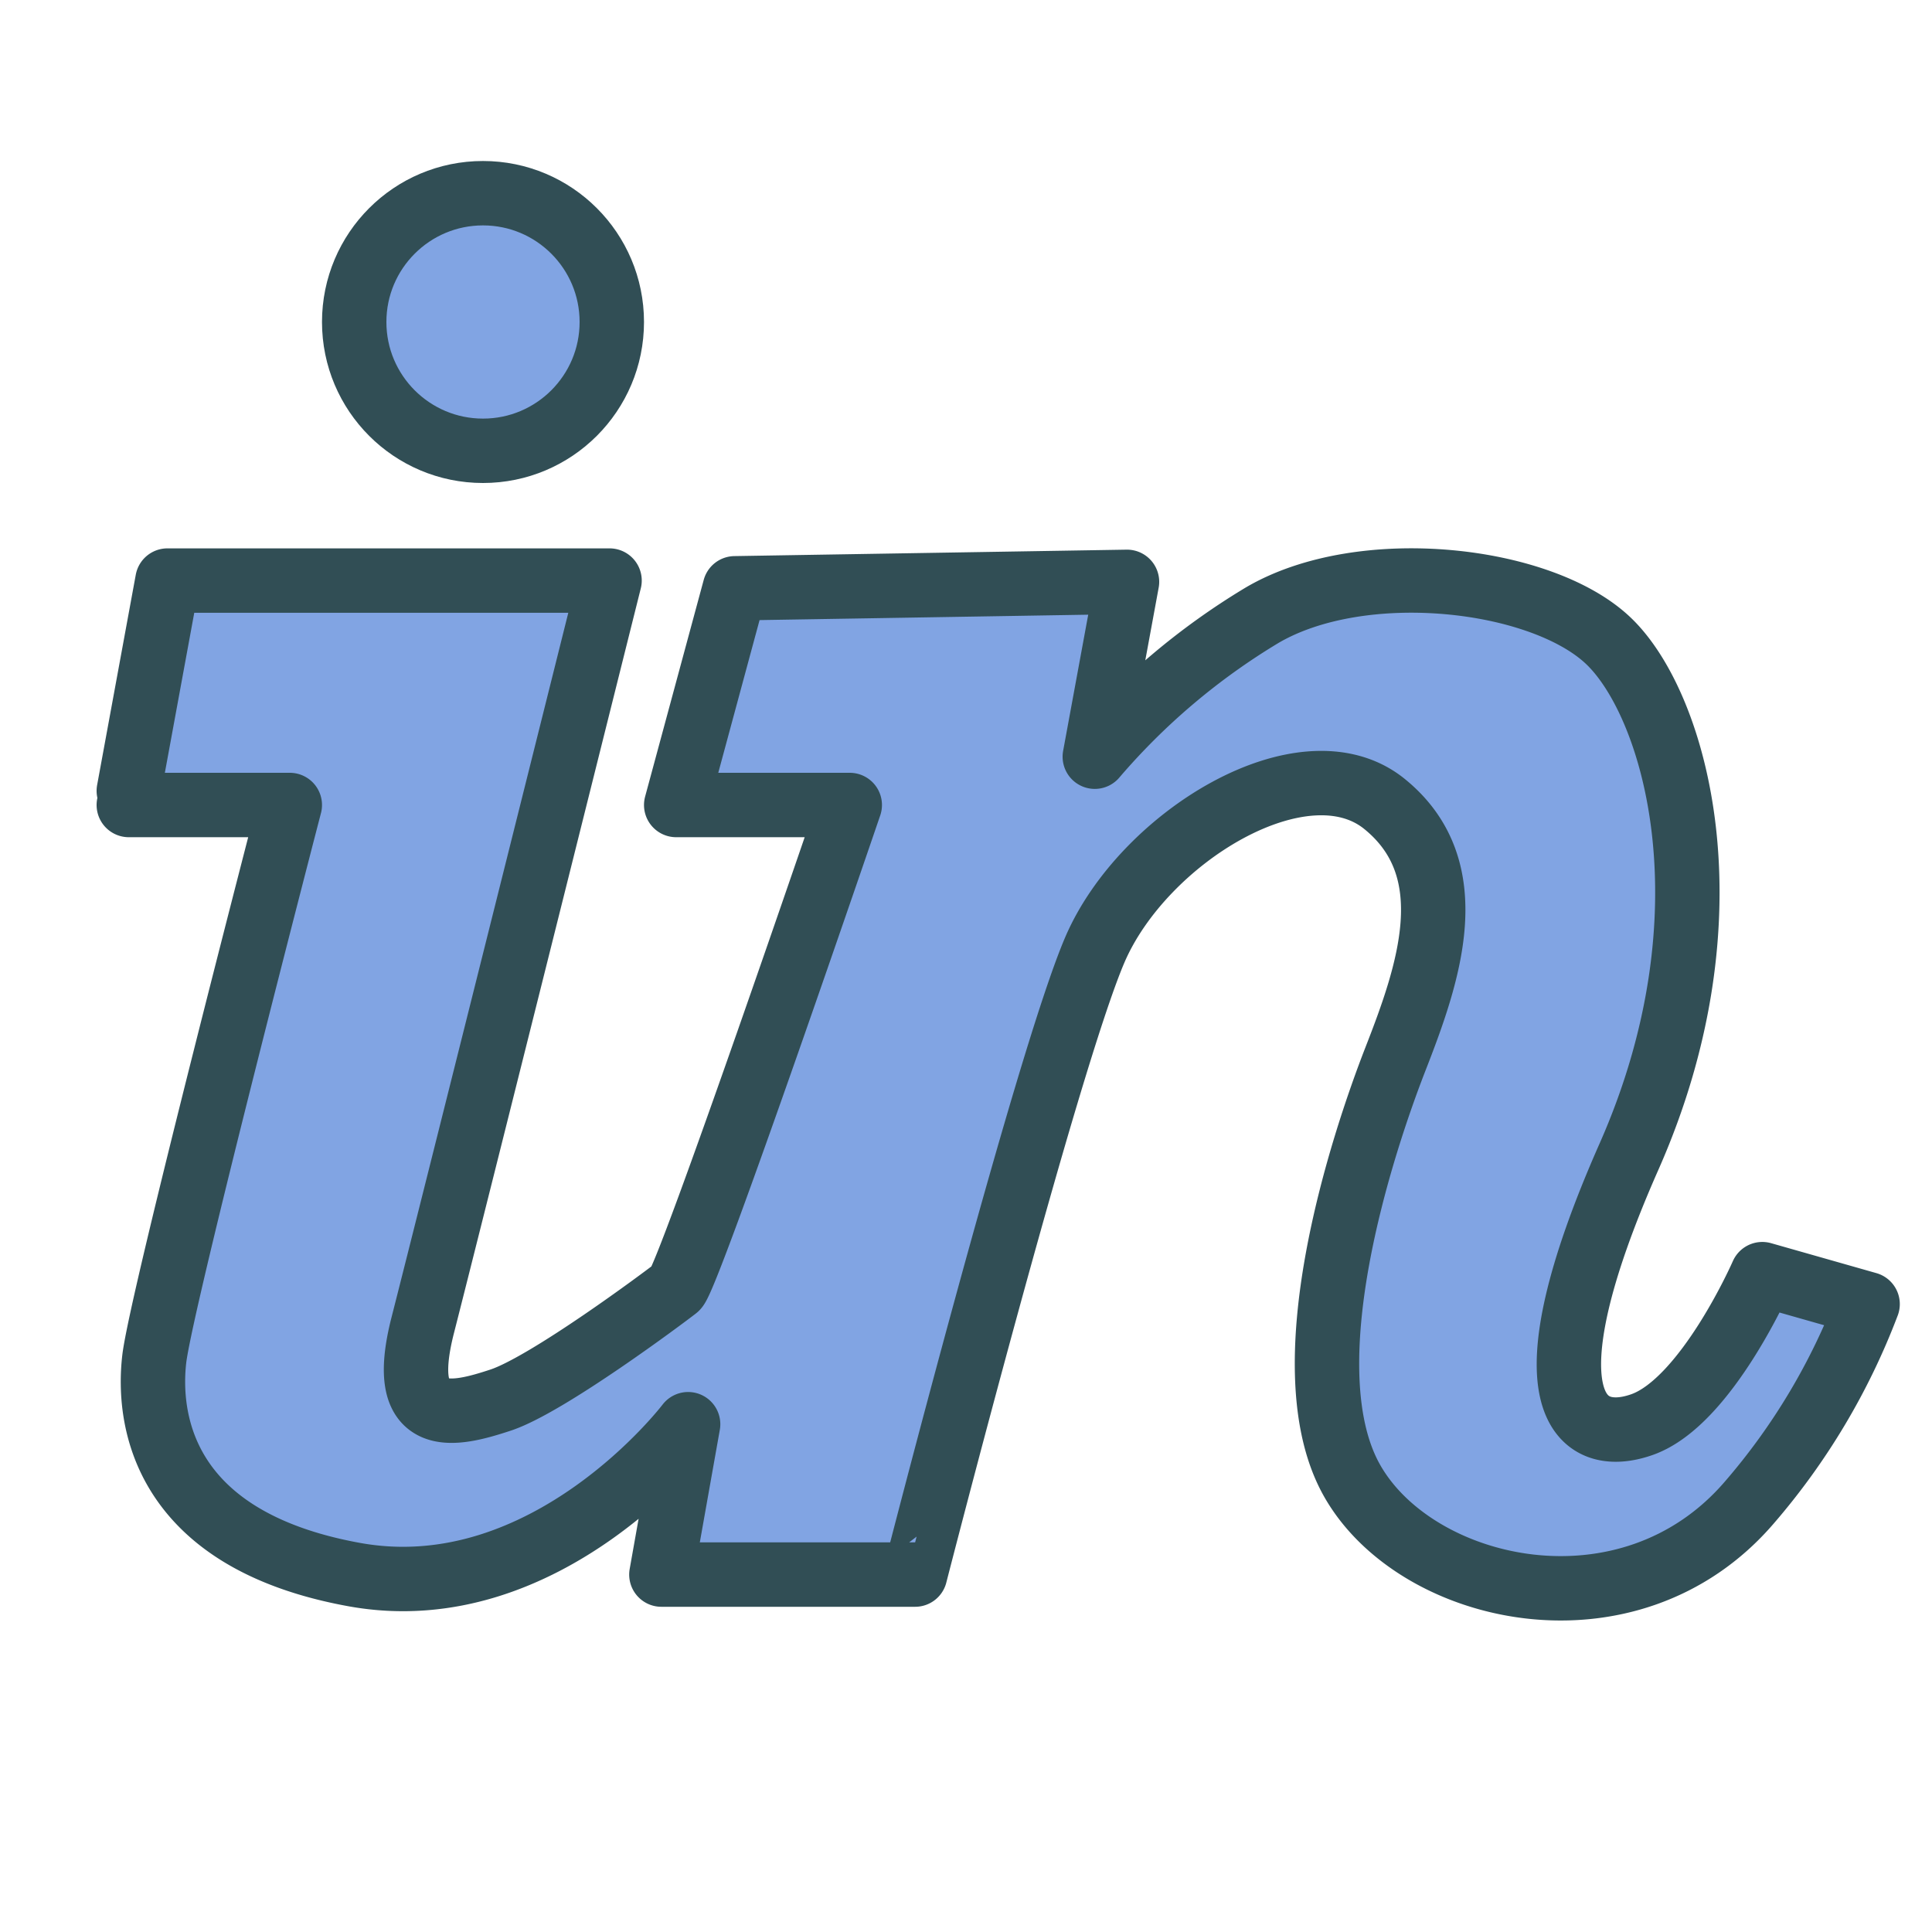
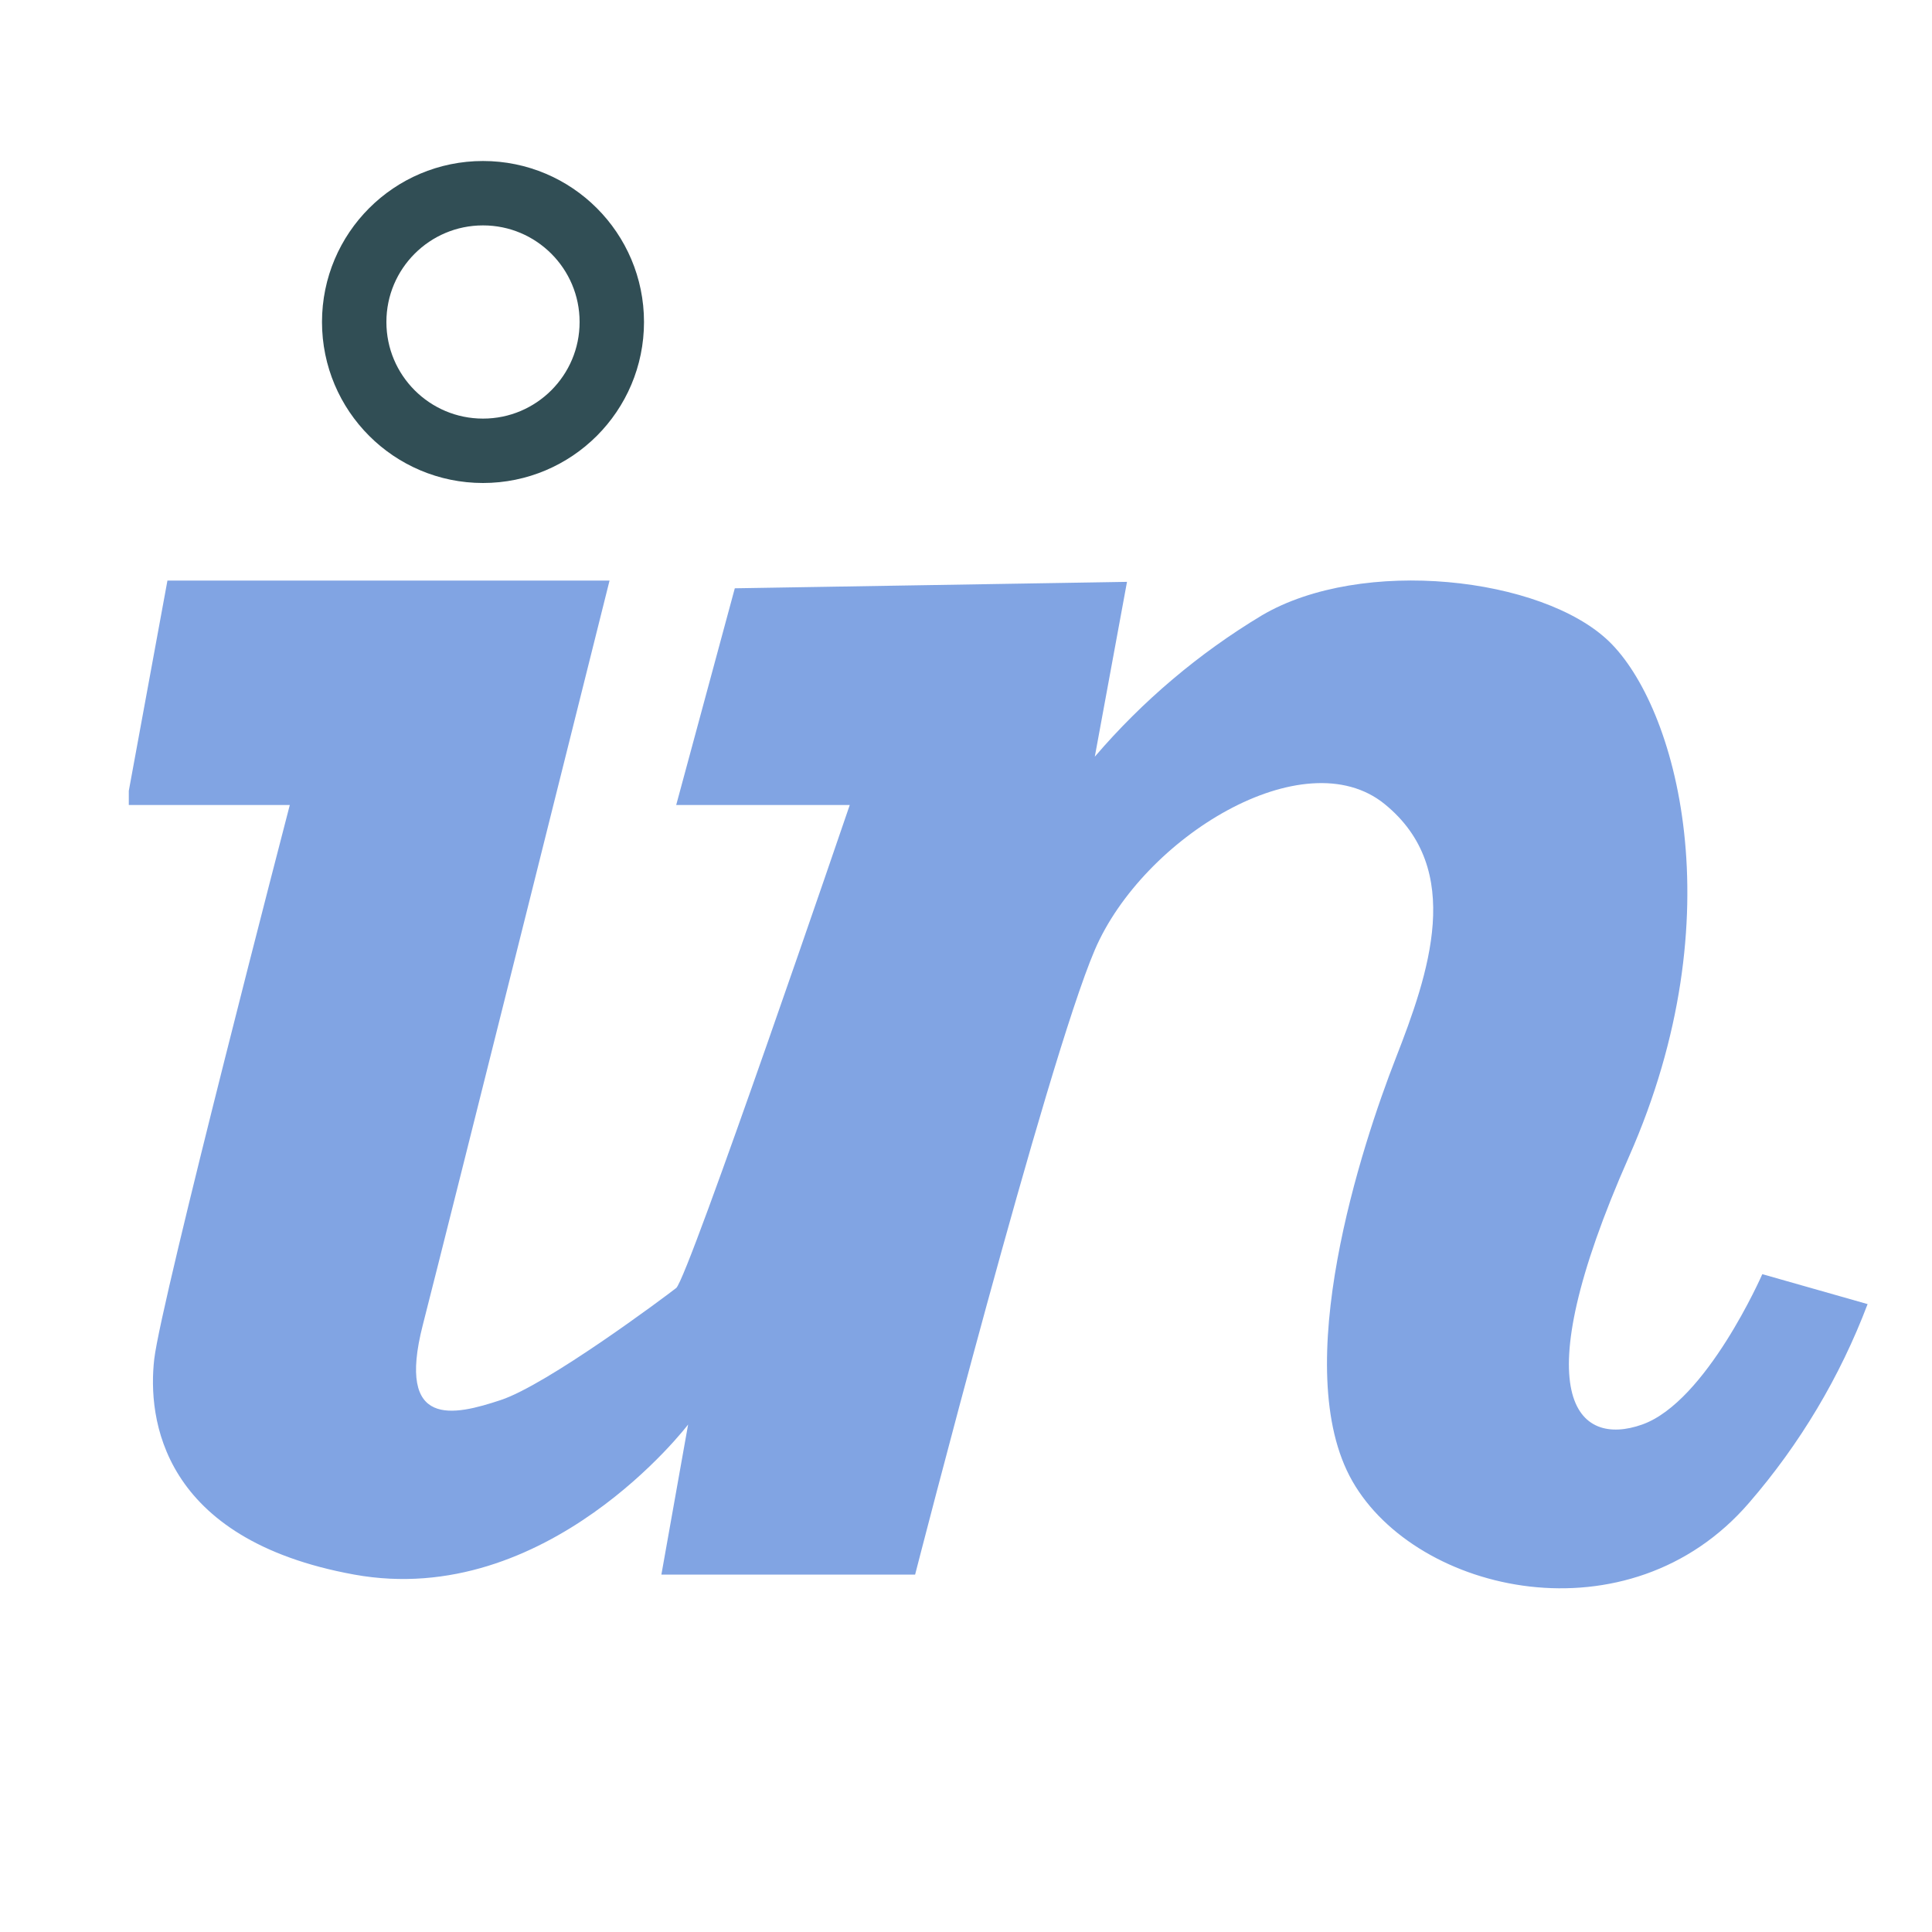
<svg xmlns="http://www.w3.org/2000/svg" data-name="Layer 1" id="Layer_1" viewBox="0 0 60 60">
  <defs>
    <style>.cls-1,.cls-2,.cls-5{fill:none;}.cls-1{clip-rule:evenodd;}.cls-3{clip-path:url(#clip-path);}.cls-4{fill:#81a4e3;}.cls-5{stroke:#314e55;stroke-linecap:round;stroke-linejoin:round;stroke-width:2px;}.cls-6{clip-path:url(#clip-path-2);}</style>
    <clipPath id="clip-path">
      <path class="cls-1" d="M4,25h5S5,40.38,4.79,42.21,5,47.81,11,48.9s10.37-4.66,10.37-4.66L20.54,48.9h7.88S32.5,33,34,29.5s6.5-6.56,9-4.53,1.37,5.27.34,7.91S40,42.5,42,46s8.59,5,12.32.67A20.56,20.56,0,0,0,58,40.5l-3.27-.93S53,43.53,51,44.24s-3.73-.81-0.41-8.32,1.45-14-.62-16-7.67-2.64-10.78-.81A21.22,21.22,0,0,0,34,23.5l1-5.43-12.18.2L21,25h5.39S21.37,39.71,21,40s-4,3-5.45,3.48-3.25.91-2.42-2.33,5.8-23.12,5.8-23.12H5.2L4,24.56" />
    </clipPath>
    <clipPath id="clip-path-2">
-       <circle class="cls-2" cx="15" cy="10" r="4" />
-     </clipPath>
+       </clipPath>
  </defs>
  <title />
  <g class="cls-3">
    <rect class="cls-4" height="41.33" width="64.04" x="-1.04" y="13" />
  </g>
-   <path class="cls-5" d="M4,25h5S5,40.38,4.79,42.21,5,47.81,11,48.9s10.37-4.67,10.37-4.67L20.54,48.9h7.88S32.5,33,34,29.5s6.5-6.56,9-4.53,1.37,5.27.34,7.91S40,42.5,42,46s8.59,5,12.32.67A20.56,20.56,0,0,0,58,40.5l-3.27-.93S53,43.53,51,44.24s-3.73-.81-0.41-8.32,1.45-14-.62-16-7.67-2.64-10.78-.81A21.22,21.22,0,0,0,34,23.5l1-5.43-12.18.2L21,25h5.39S21.37,39.71,21,40s-4,3-5.45,3.48-3.25.91-2.42-2.33,5.8-23.12,5.8-23.12H5.2L4,24.56" />
  <g class="cls-6">
    <rect class="cls-4" height="18" width="18" x="6" y="1" />
  </g>
  <circle class="cls-5" cx="15" cy="10" r="4" />
</svg>